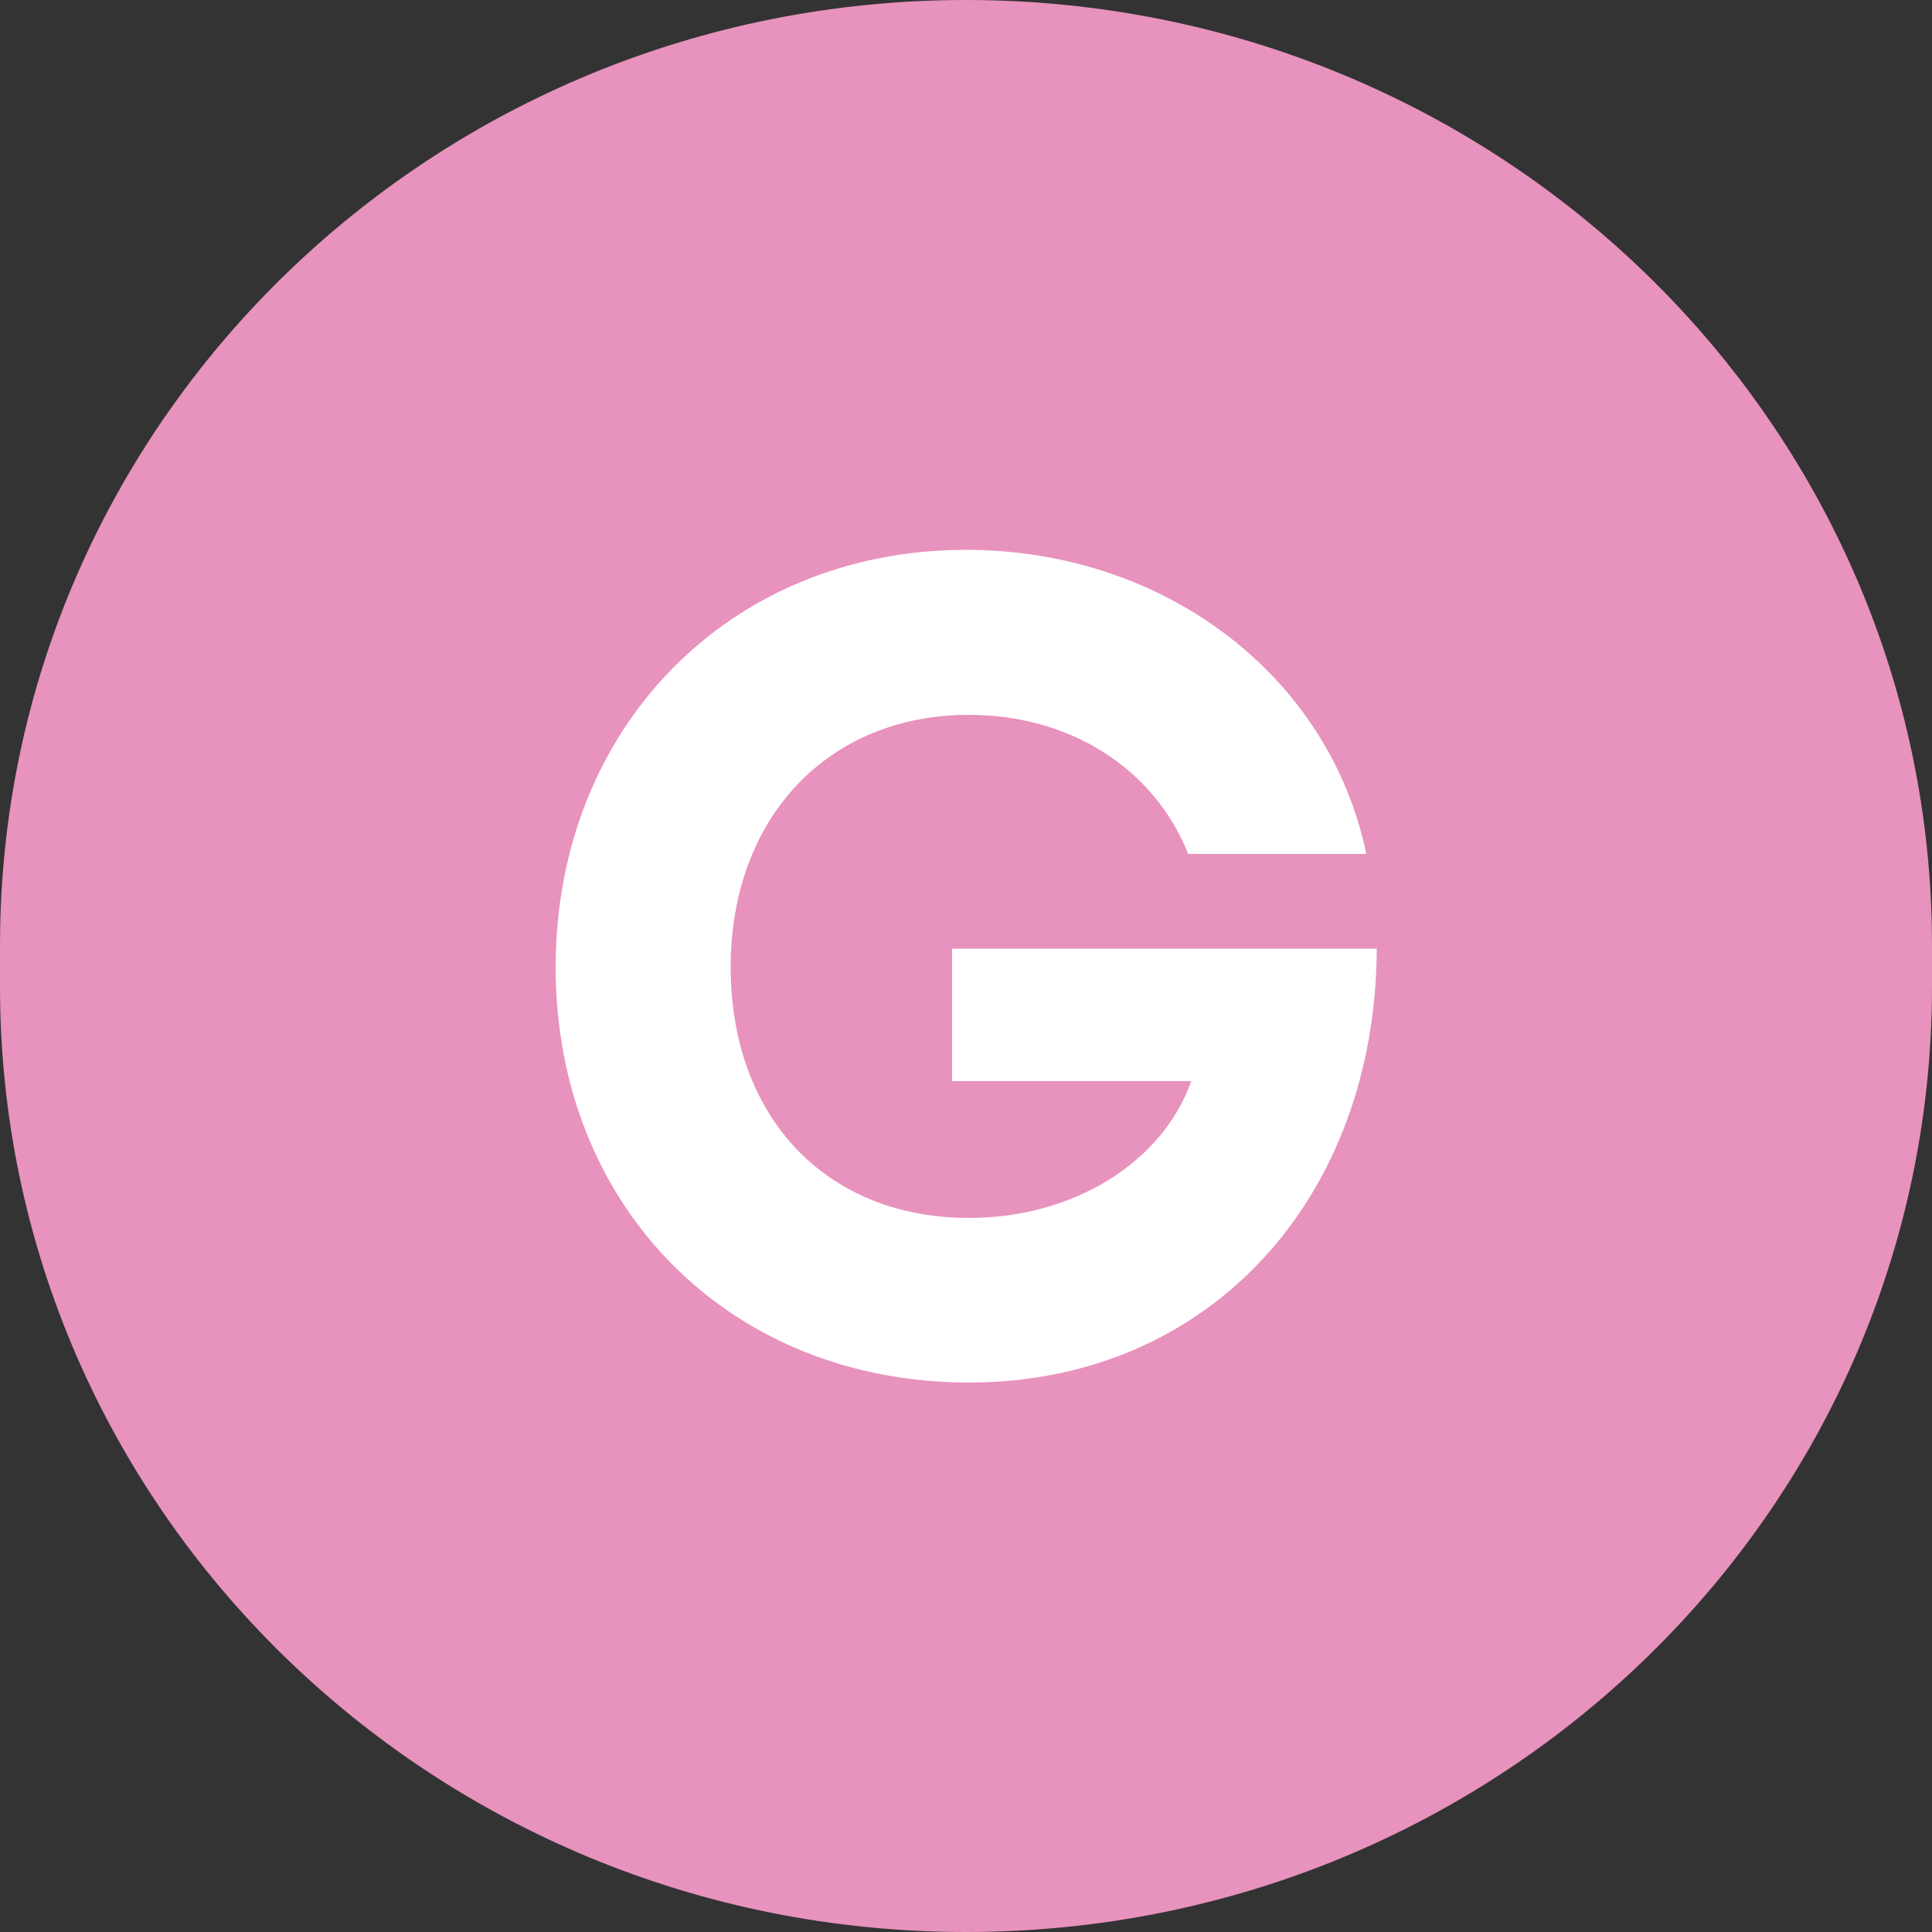
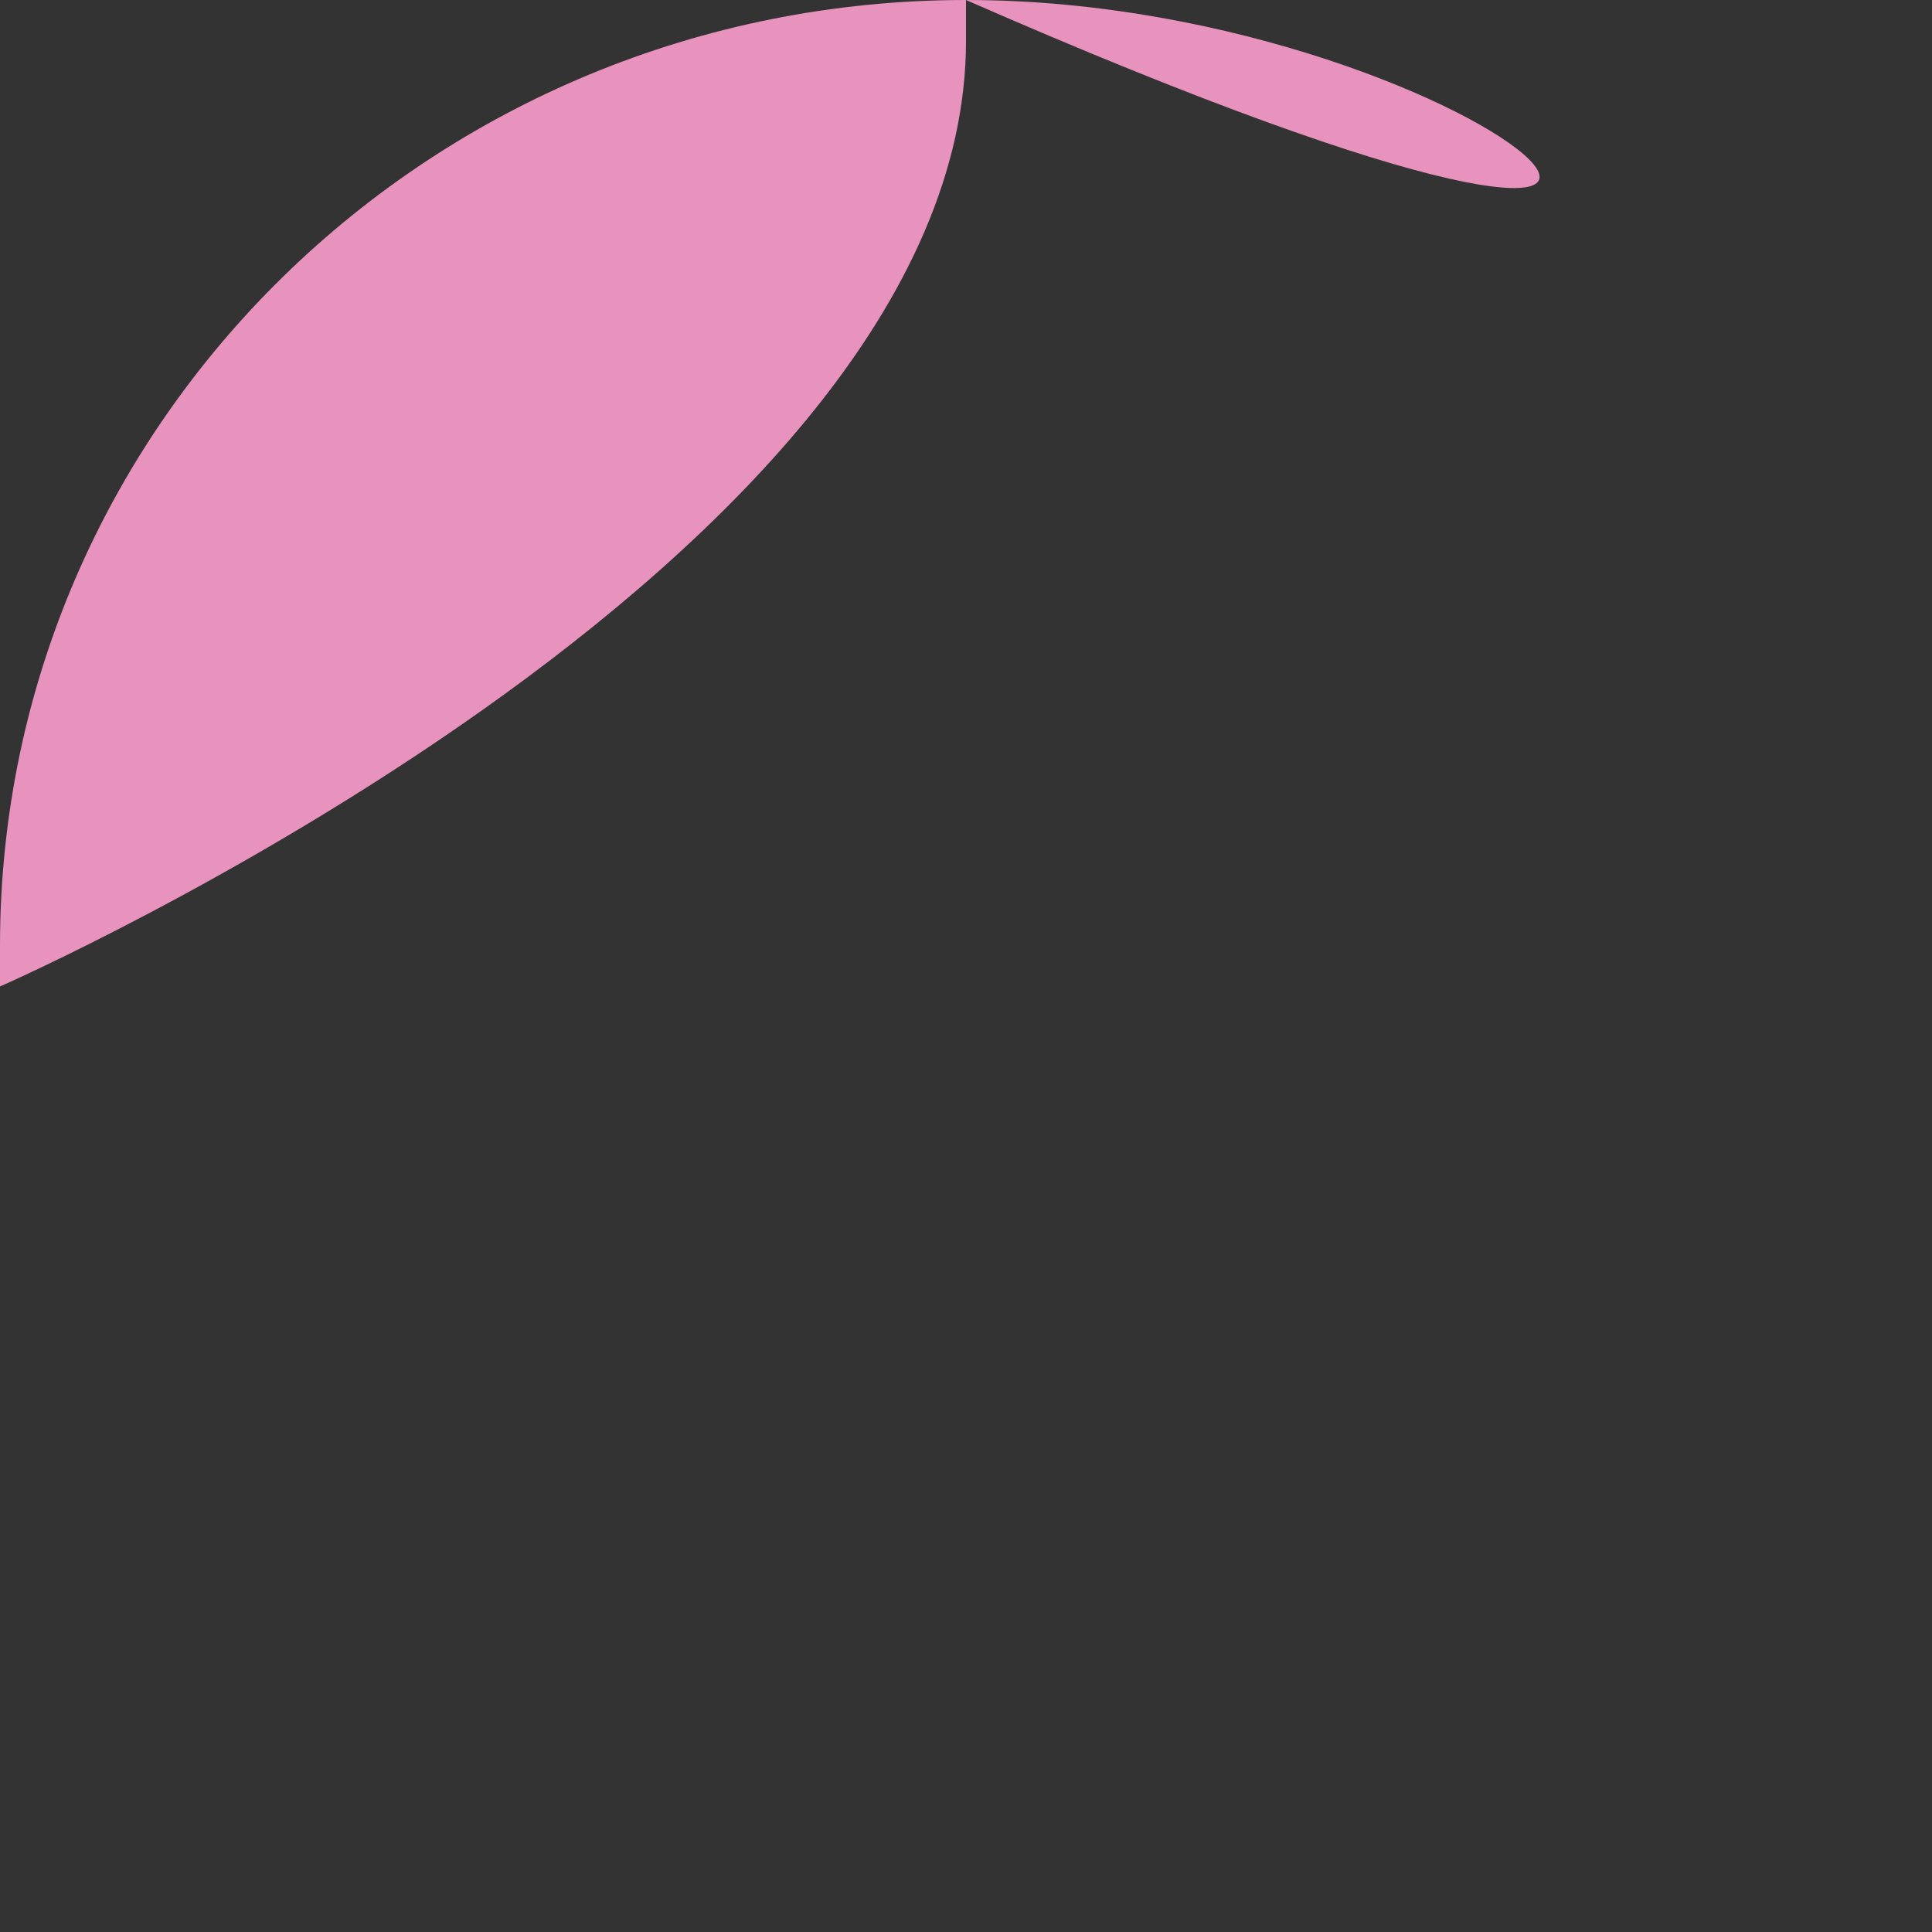
<svg xmlns="http://www.w3.org/2000/svg" id="Layer_2" data-name="Layer 2" viewBox="0 0 50 50">
  <rect x="0" y="0" width="50" height="50" fill="#333333" stroke="none" />
  <defs>
    <style>
      .cls-1 {
        fill: #e892be;
      }

      .cls-1, .cls-2 {
        stroke-width: 0px;
      }

      .cls-2 {
        fill: #fff;
      }
    </style>
  </defs>
  <g id="Layer_1-2" data-name="Layer 1">
    <g>
-       <path class="cls-1" d="M25,0C11.19,0,0,10.95,0,24.47v1.06c0,13.51,11.19,24.47,25,24.47s25-10.95,25-24.47v-1.06C50,10.95,38.81,0,25,0" />
-       <path class="cls-2" d="M35.63,24.54c-.02,6.47-4.34,11.24-10.55,11.24s-10.7-4.56-10.7-10.75,4.5-10.8,10.62-10.8c5.13,0,9.4,3.25,10.36,7.87h-4.61c-.88-2.22-3.07-3.6-5.67-3.6-3.66,0-6.17,2.67-6.17,6.53s2.45,6.49,6.17,6.49c2.67,0,4.99-1.41,5.75-3.54h-6.19v-3.43h10.99Z" />
+       <path class="cls-1" d="M25,0C11.19,0,0,10.95,0,24.47v1.06s25-10.95,25-24.47v-1.06C50,10.95,38.81,0,25,0" />
    </g>
  </g>
</svg>